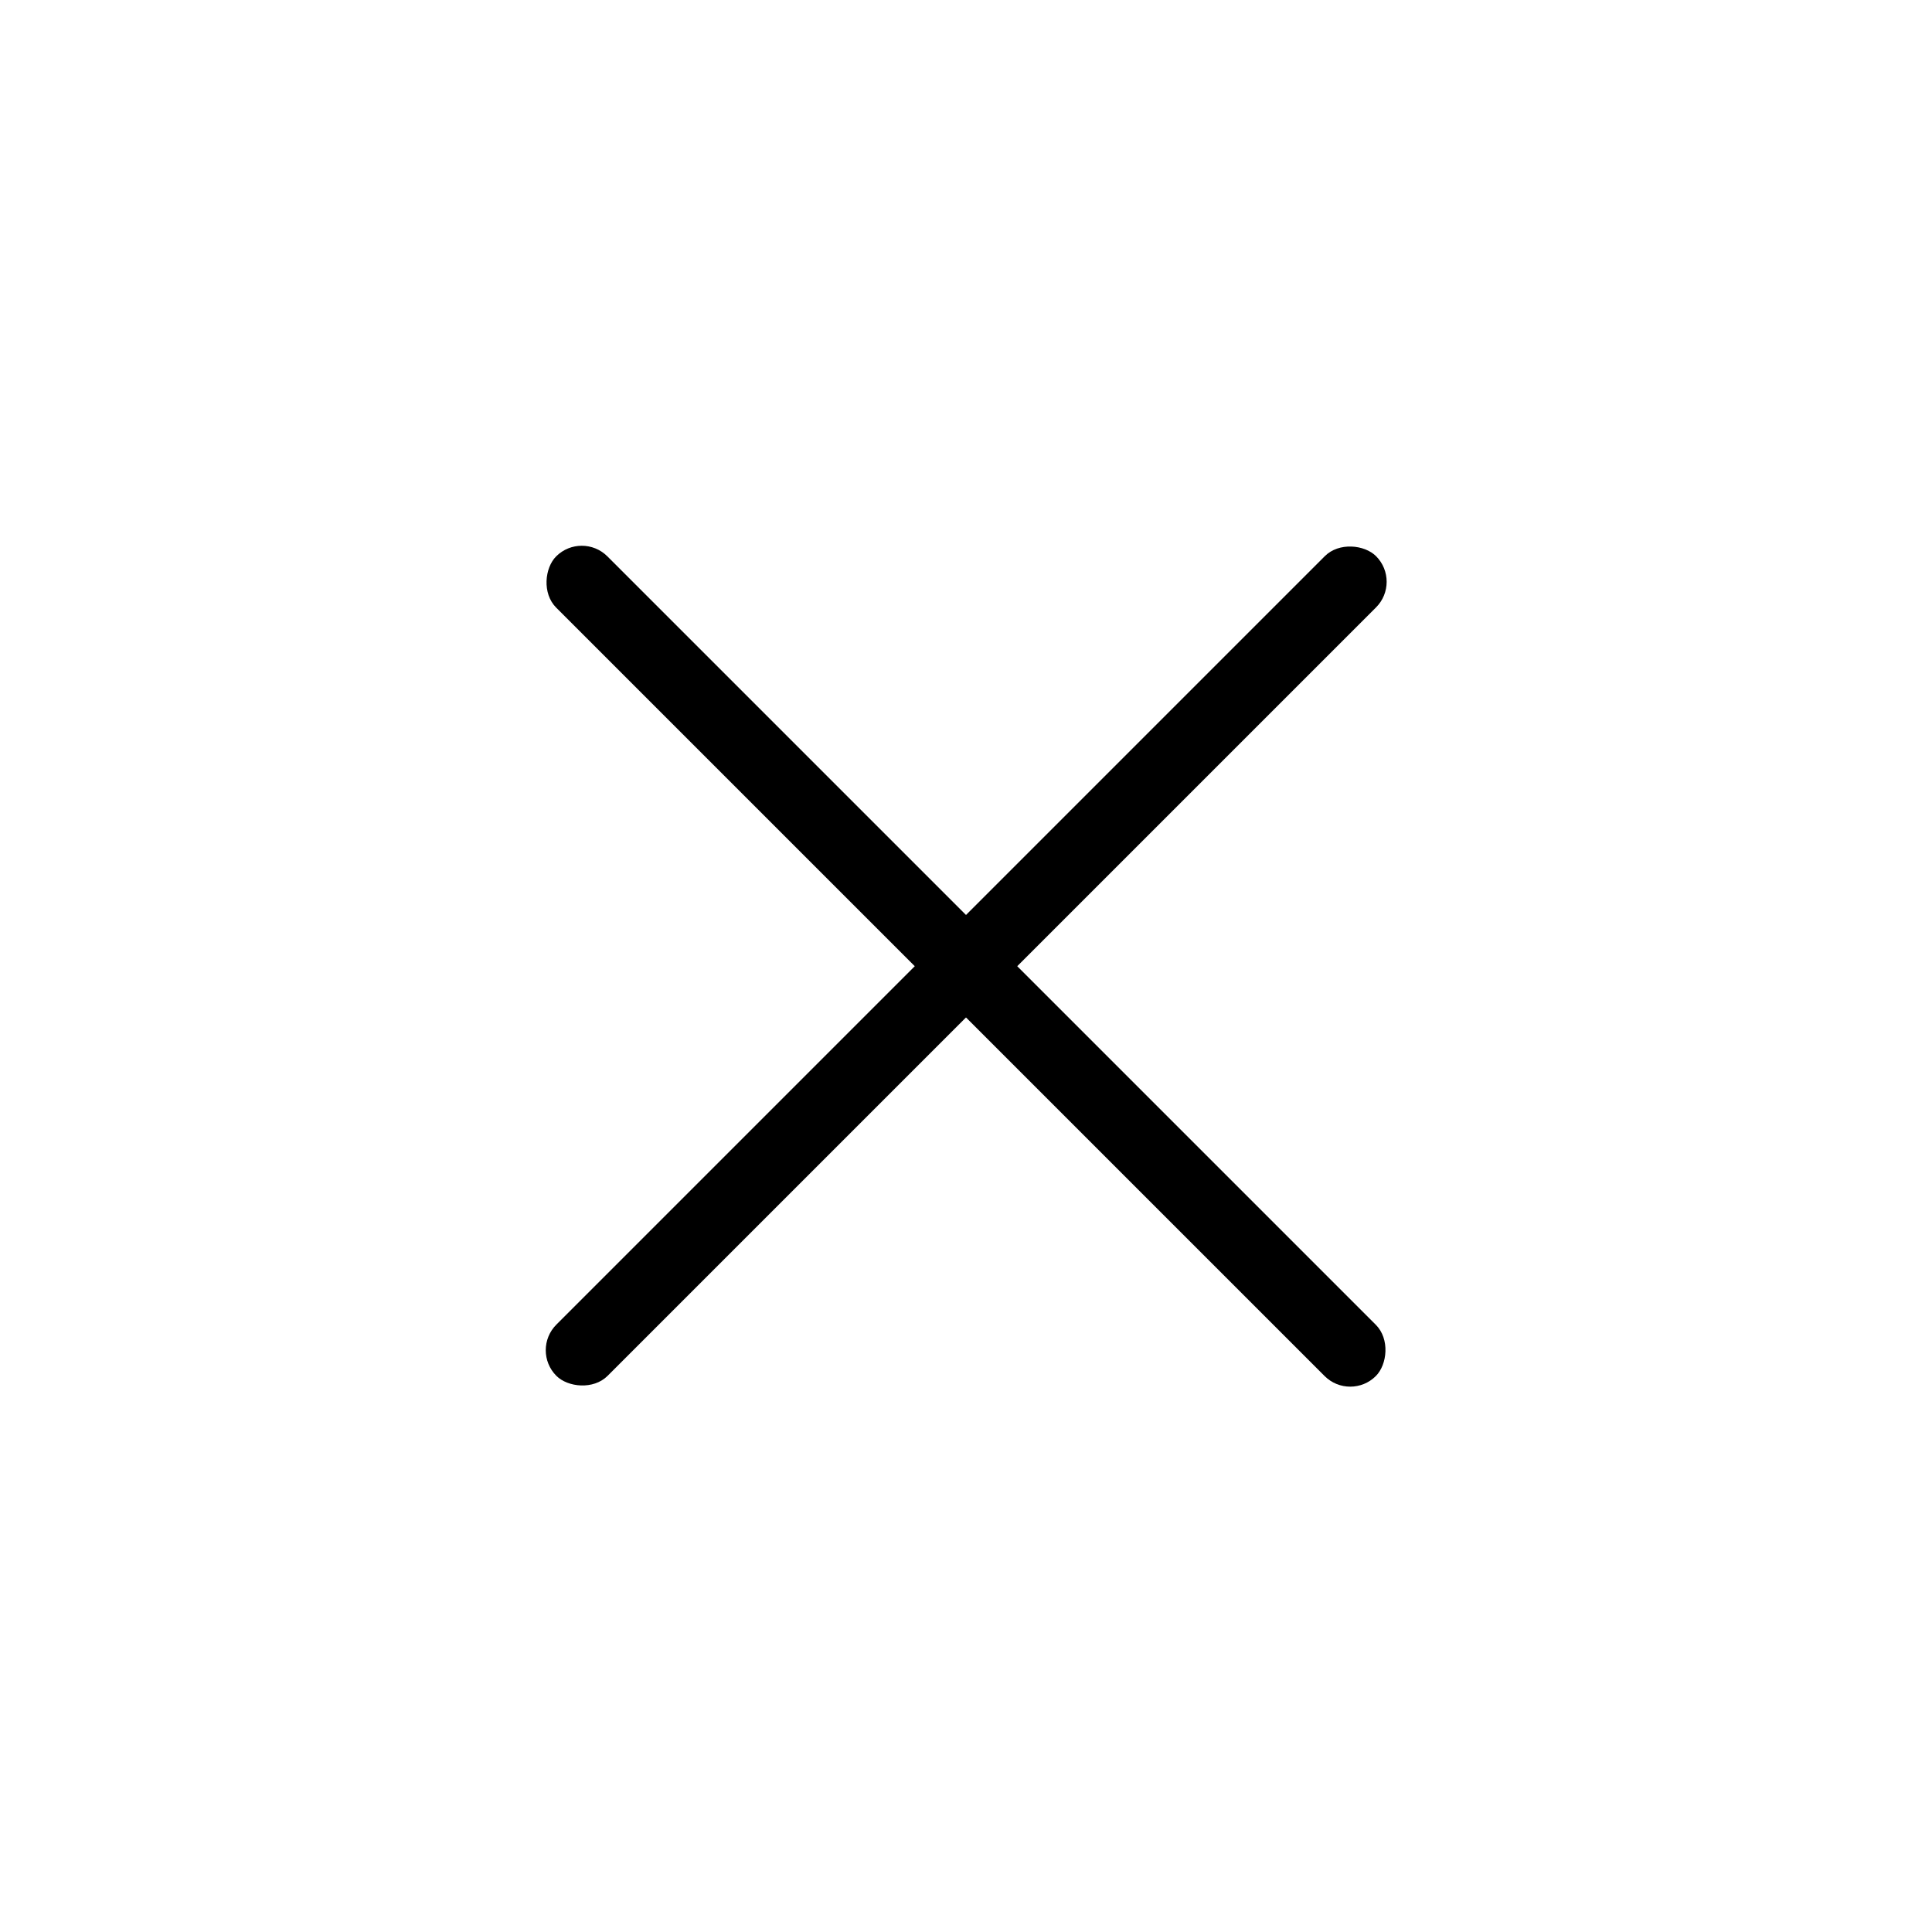
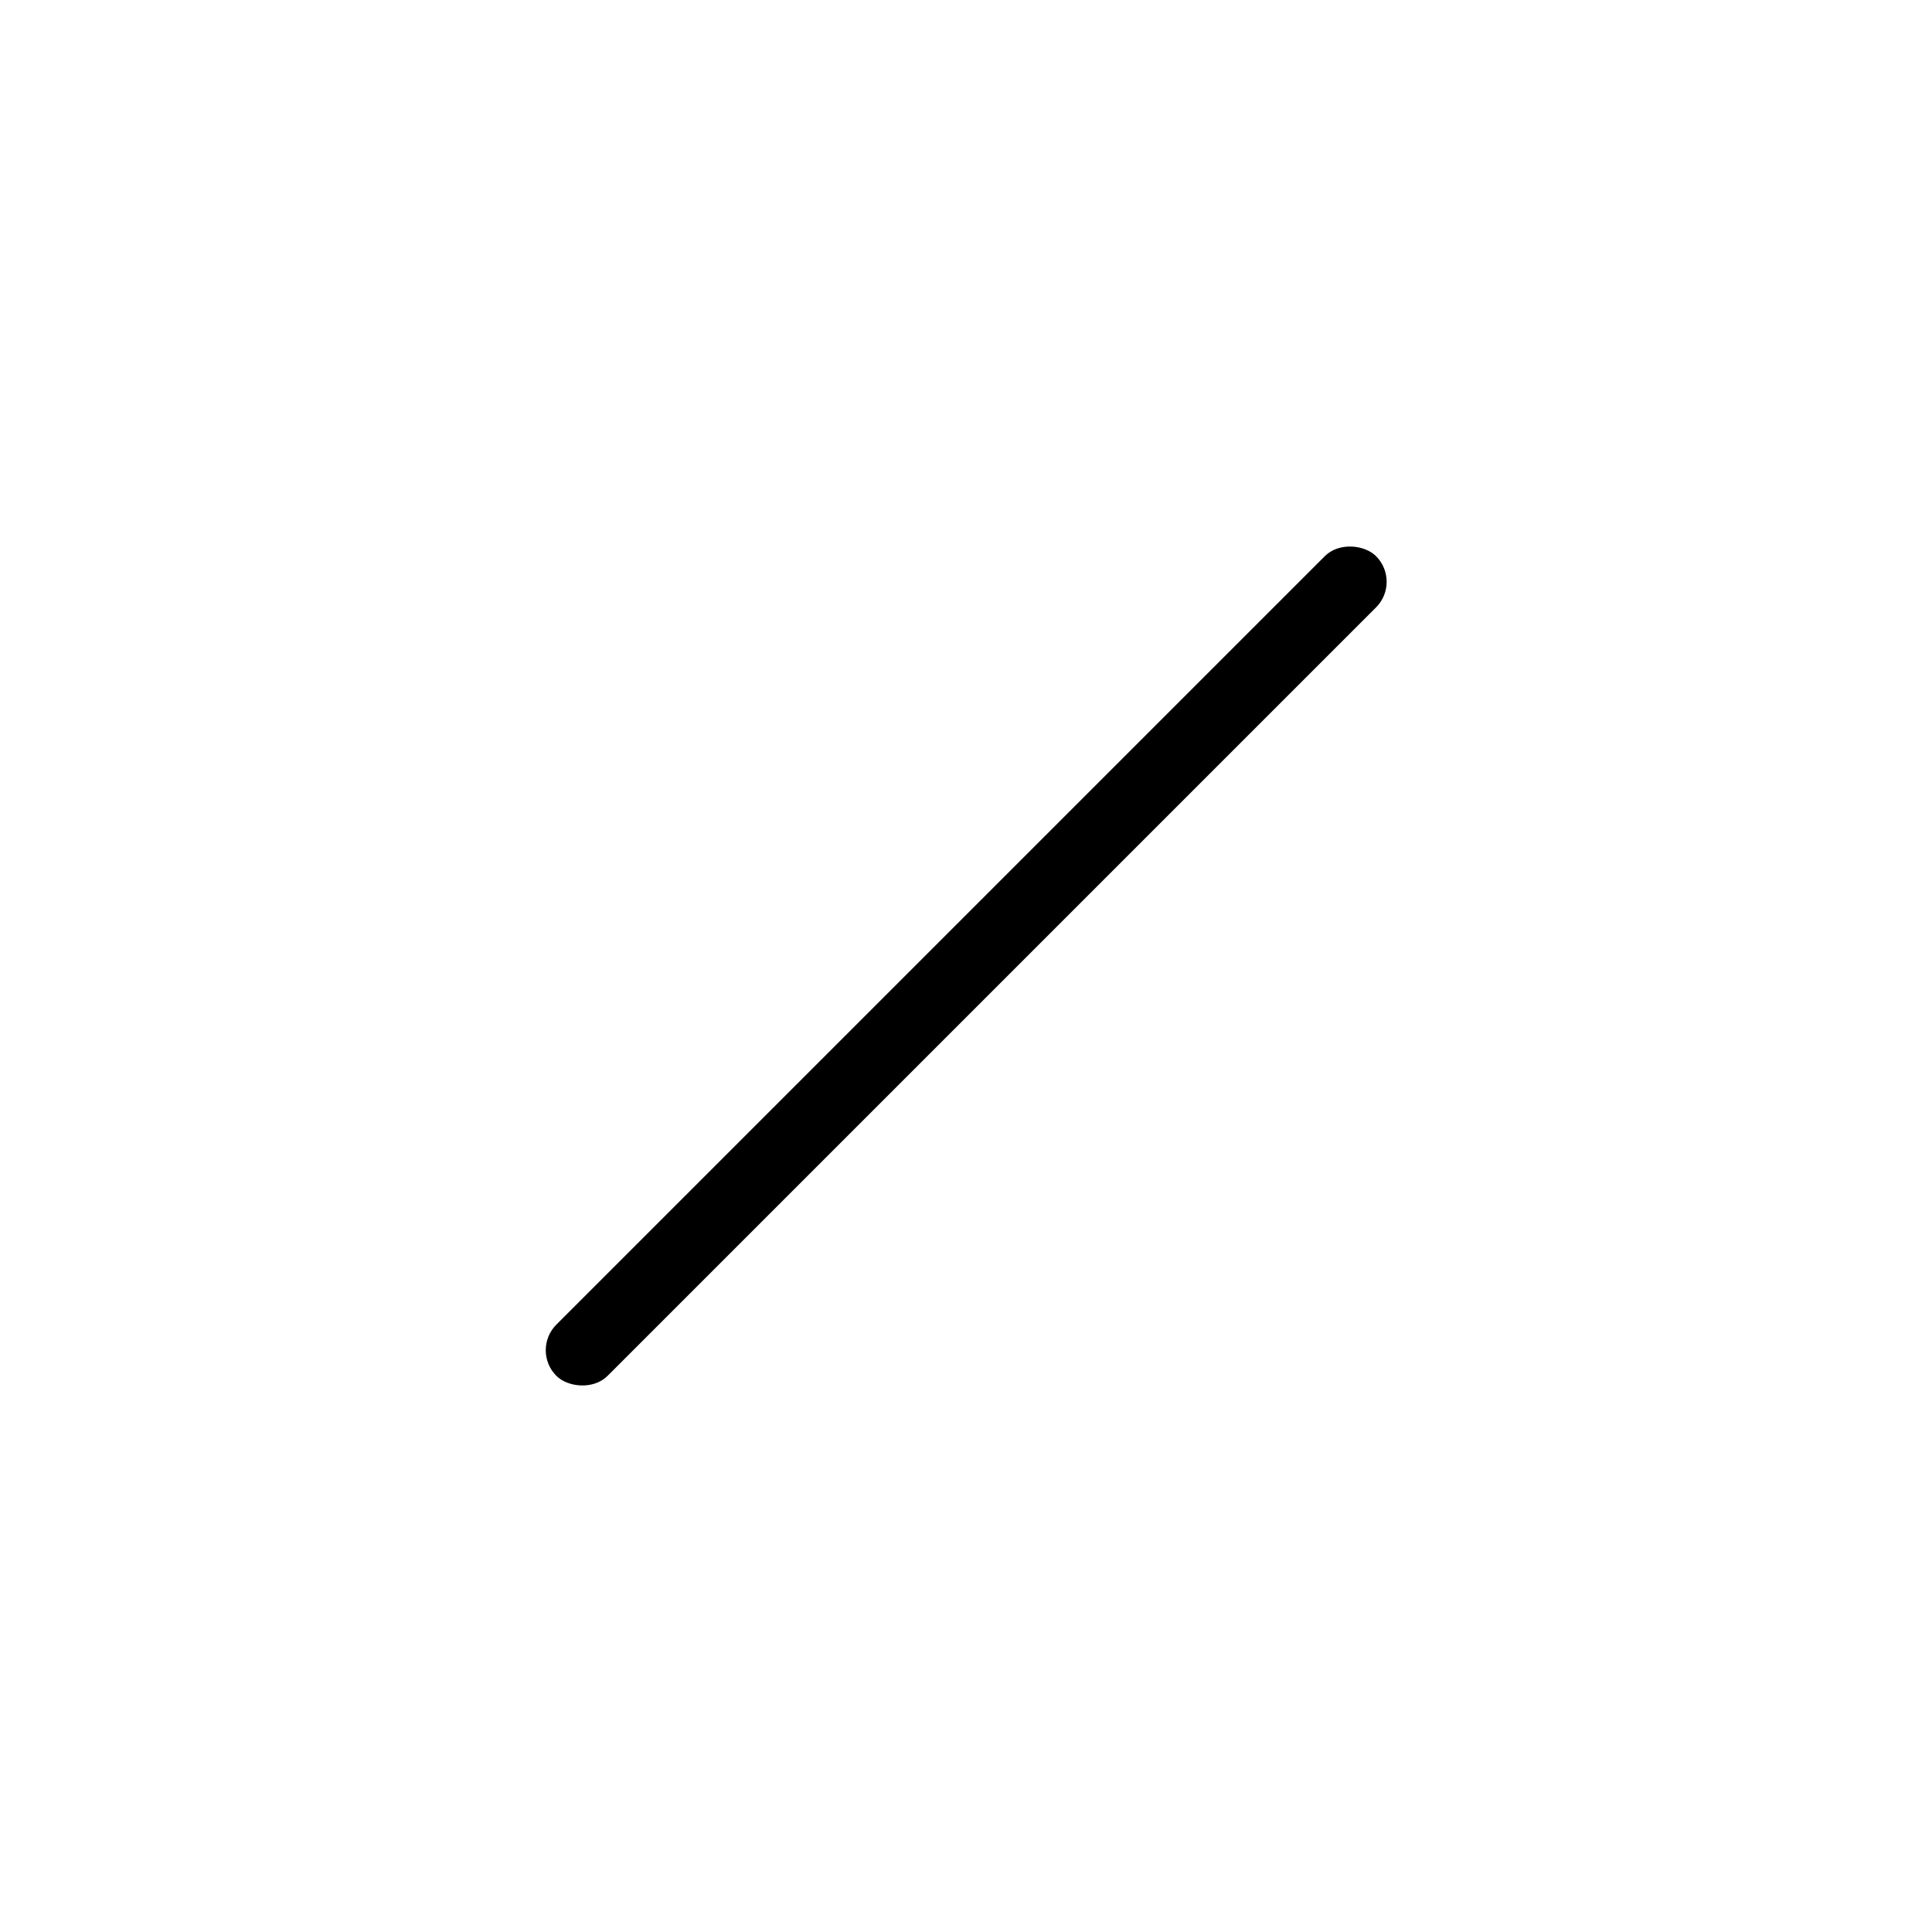
<svg xmlns="http://www.w3.org/2000/svg" viewBox="0 0 40 40">
  <defs>
    <style>.cls-1{fill:none;}</style>
  </defs>
  <title>cancel</title>
  <g id="Слой_2" data-name="Слой 2">
    <g id="Capa_1" data-name="Capa 1">
      <rect class="cls-1" width="40" height="40" />
-       <rect x="8" y="19.25" width="24" height="1.5" rx="0.75" ry="0.75" transform="translate(20 -8.28) rotate(45)" />
      <rect x="8" y="19.25" width="24" height="1.5" rx="0.75" ry="0.75" transform="translate(-8.28 20) rotate(-45)" />
    </g>
  </g>
</svg>